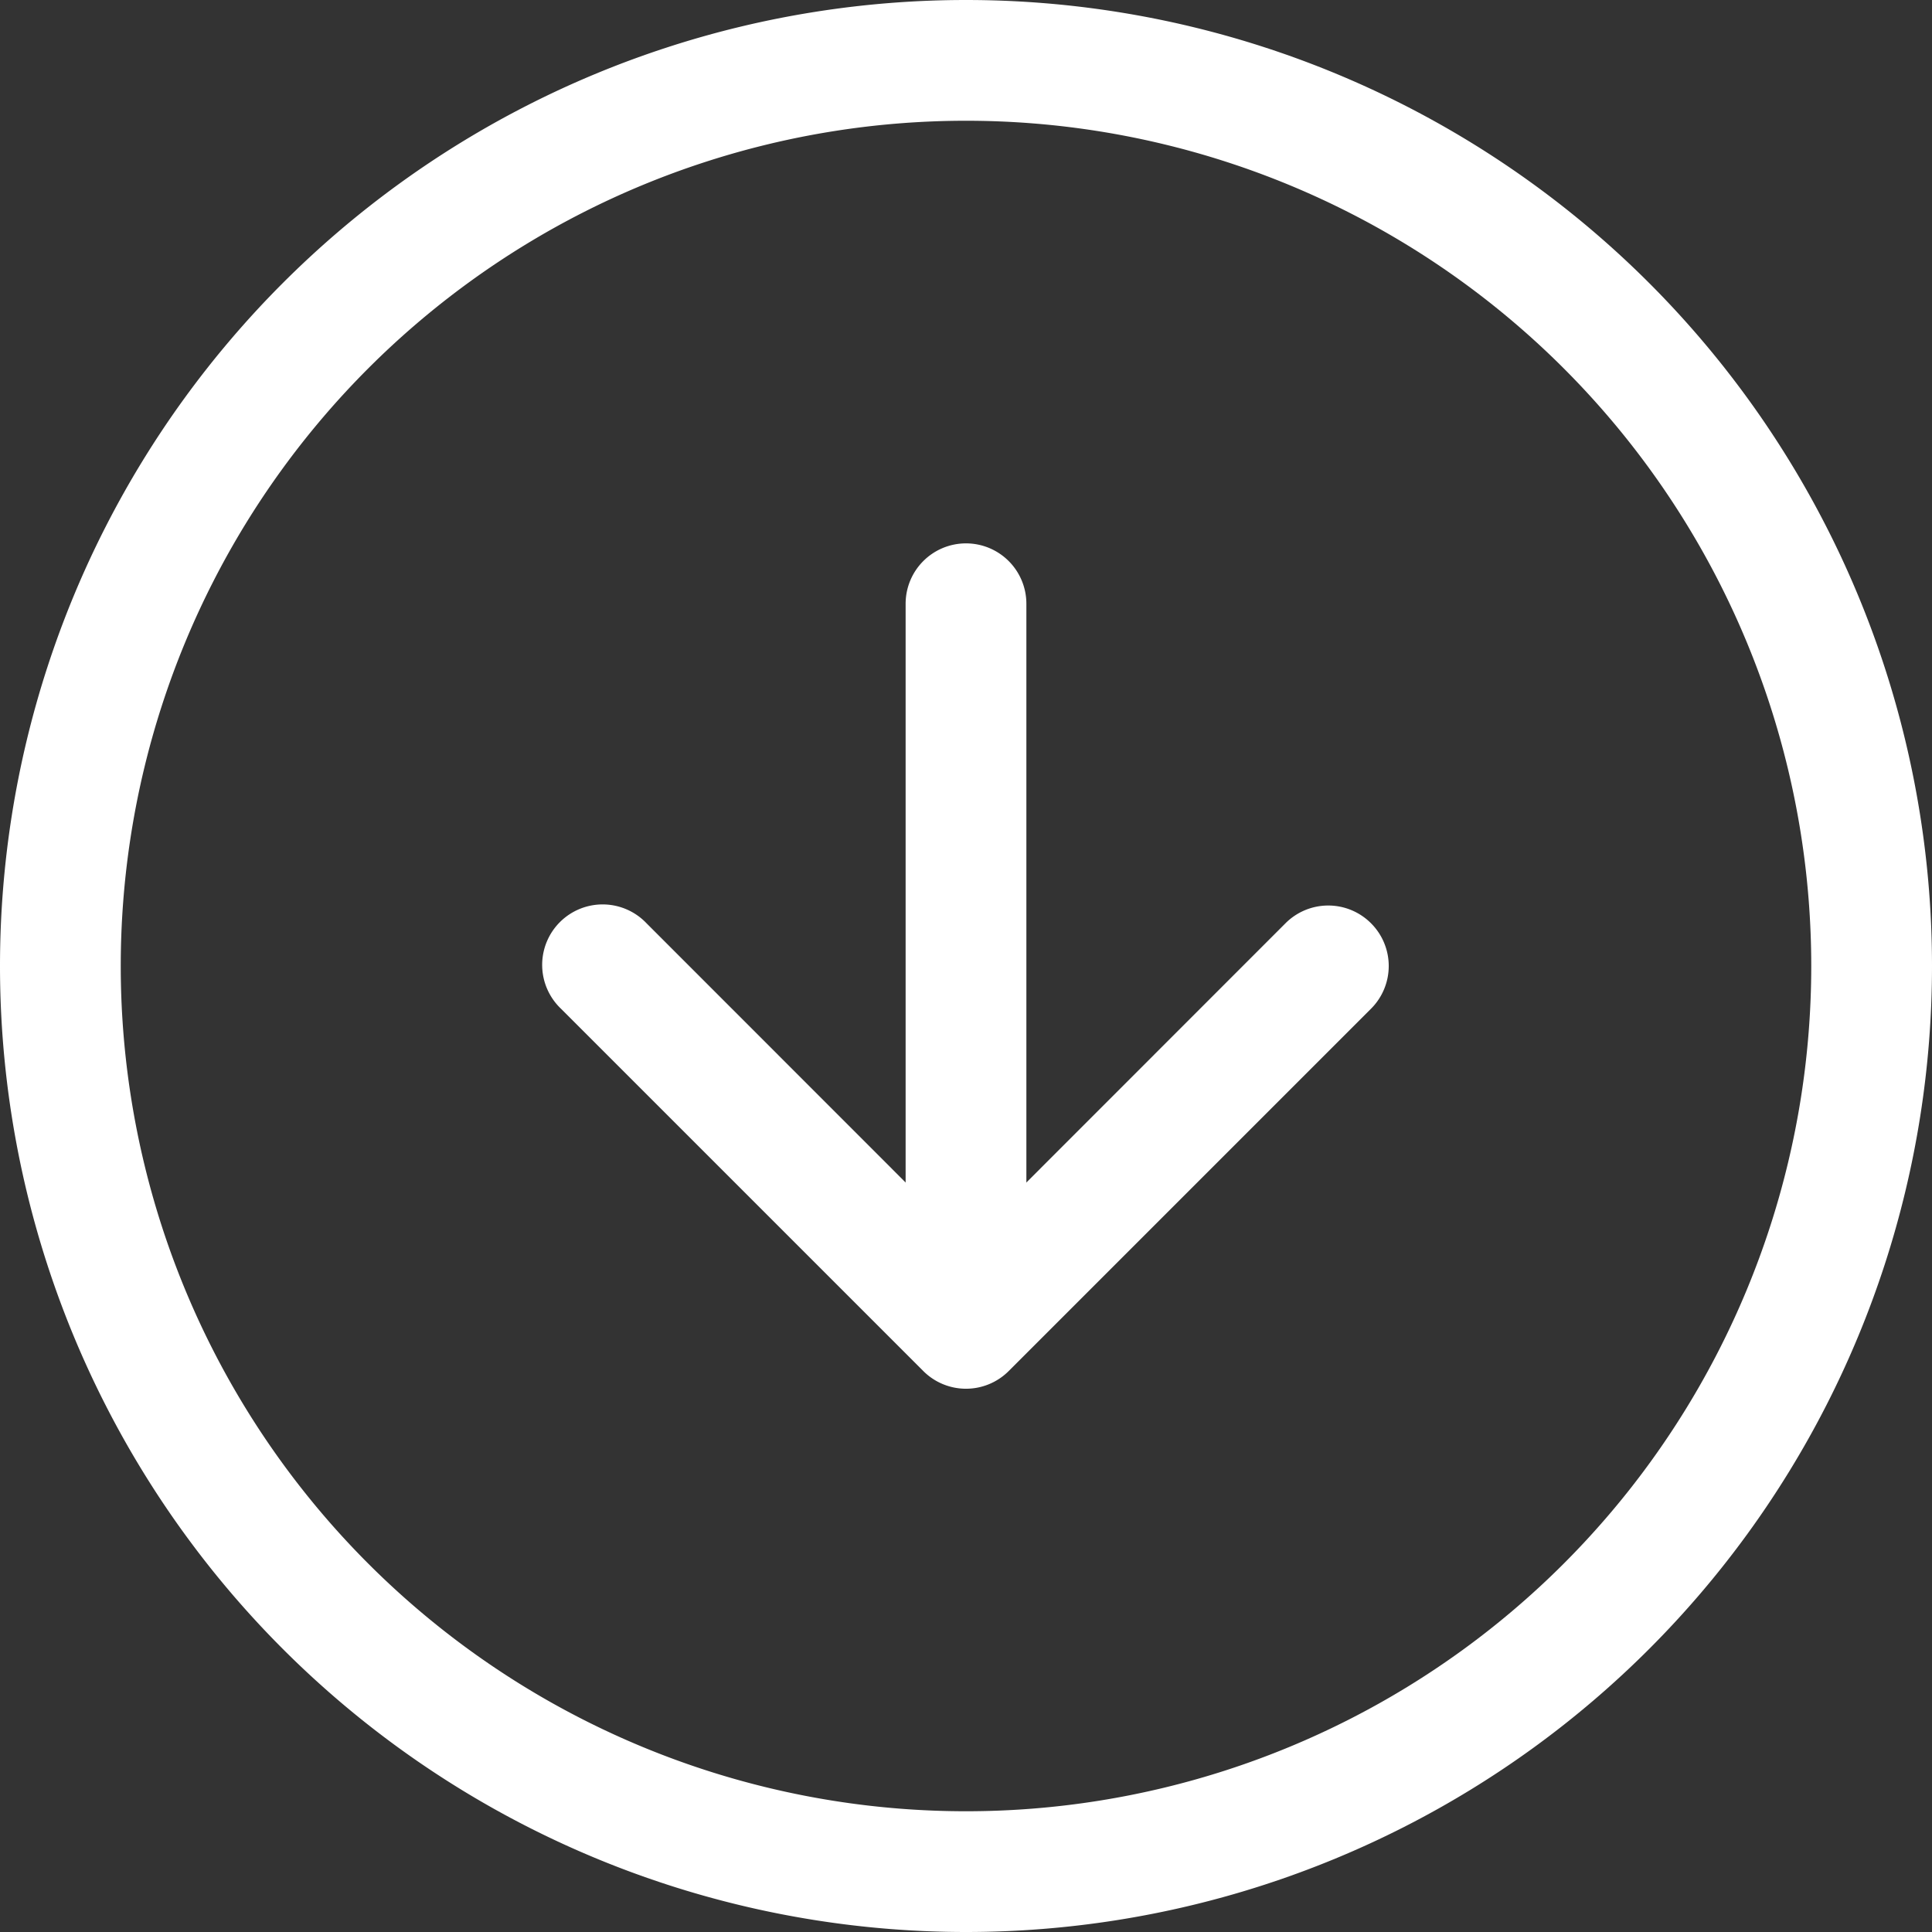
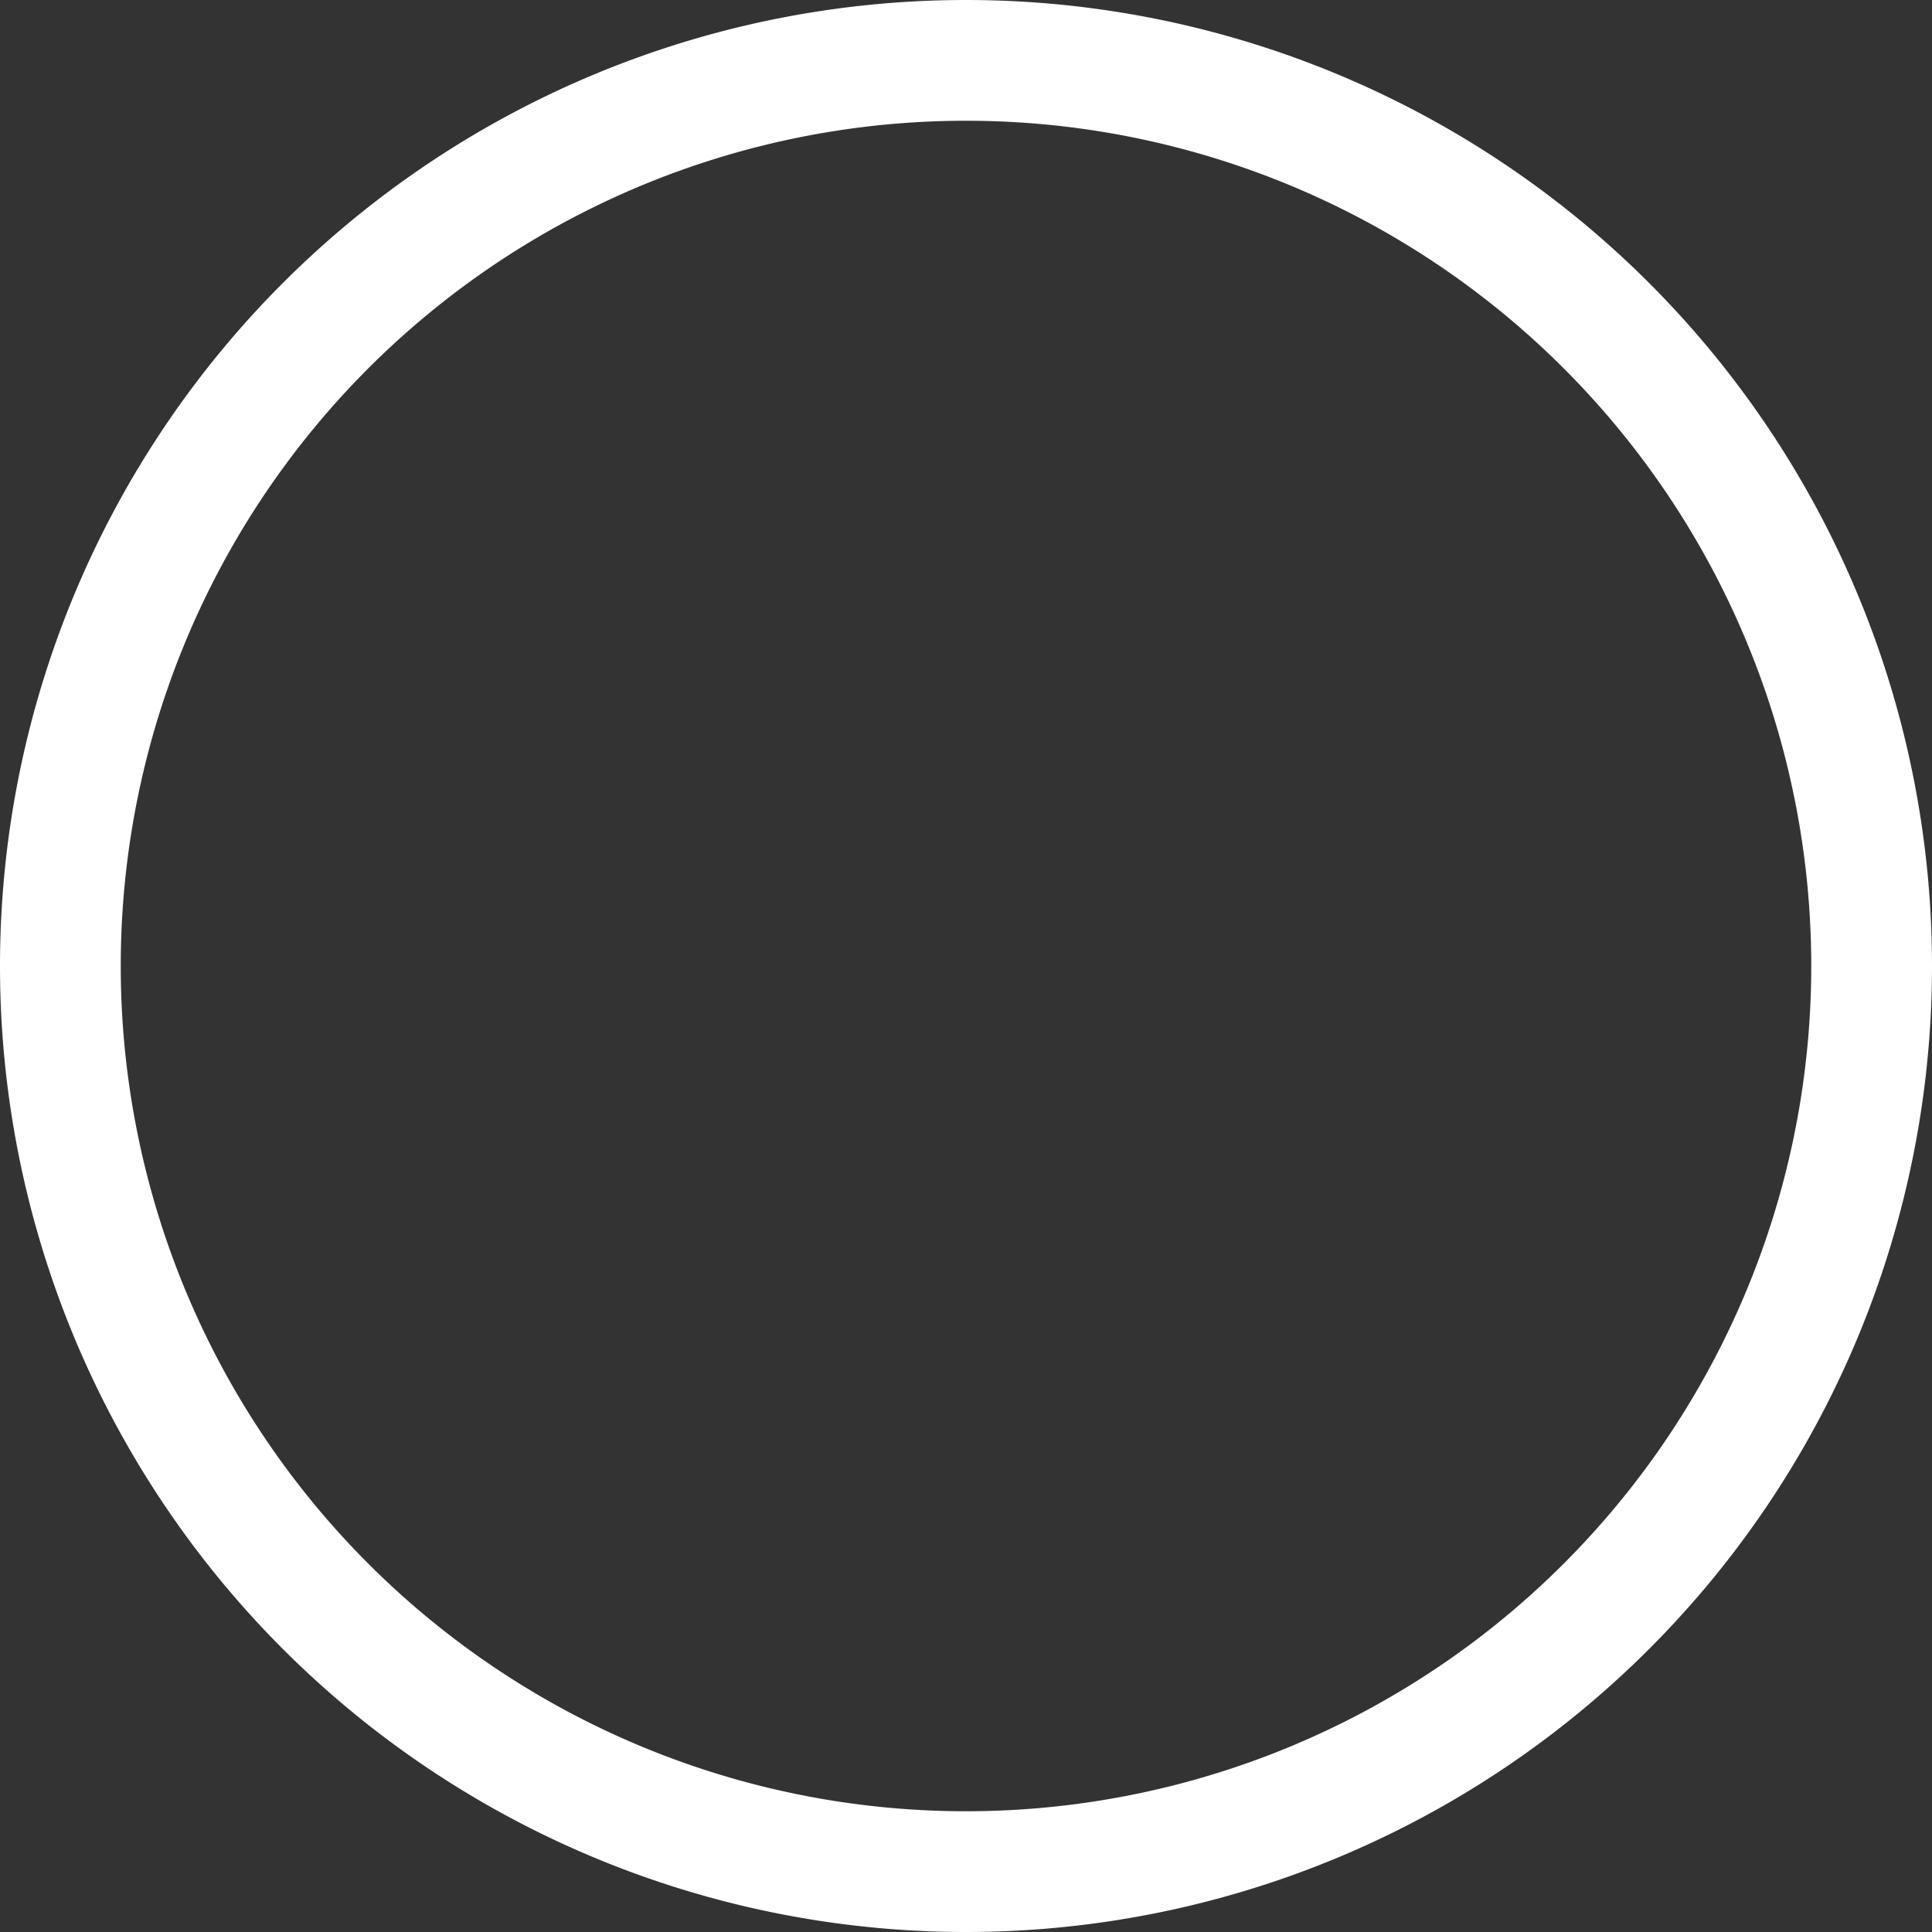
<svg xmlns="http://www.w3.org/2000/svg" width="40" height="40" fill="none">
  <rect width="100%" height="100%" fill="#333333" stroke="none" />
  <path fill-rule="evenodd" clip-rule="evenodd" d="M20 2.5a17.5 17.5 0 100 35 17.5 17.5 0 000-35zM20 0a20 20 0 100 40 20 20 0 000-40z" fill="#fff" />
-   <path fill-rule="evenodd" clip-rule="evenodd" d="M28.385 19.115a1.25 1.25 0 00-1.77 0L20 25.733l-6.615-6.618a1.252 1.252 0 10-1.77 1.77l7.5 7.5a1.25 1.25 0 001.77 0l7.5-7.5a1.25 1.25 0 000-1.77z" fill="#fff" />
-   <path fill-rule="evenodd" clip-rule="evenodd" d="M20 11.25a1.25 1.25 0 00-1.25 1.25V25a1.25 1.25 0 002.5 0V12.5A1.25 1.25 0 0020 11.25z" fill="#fff" />
</svg>